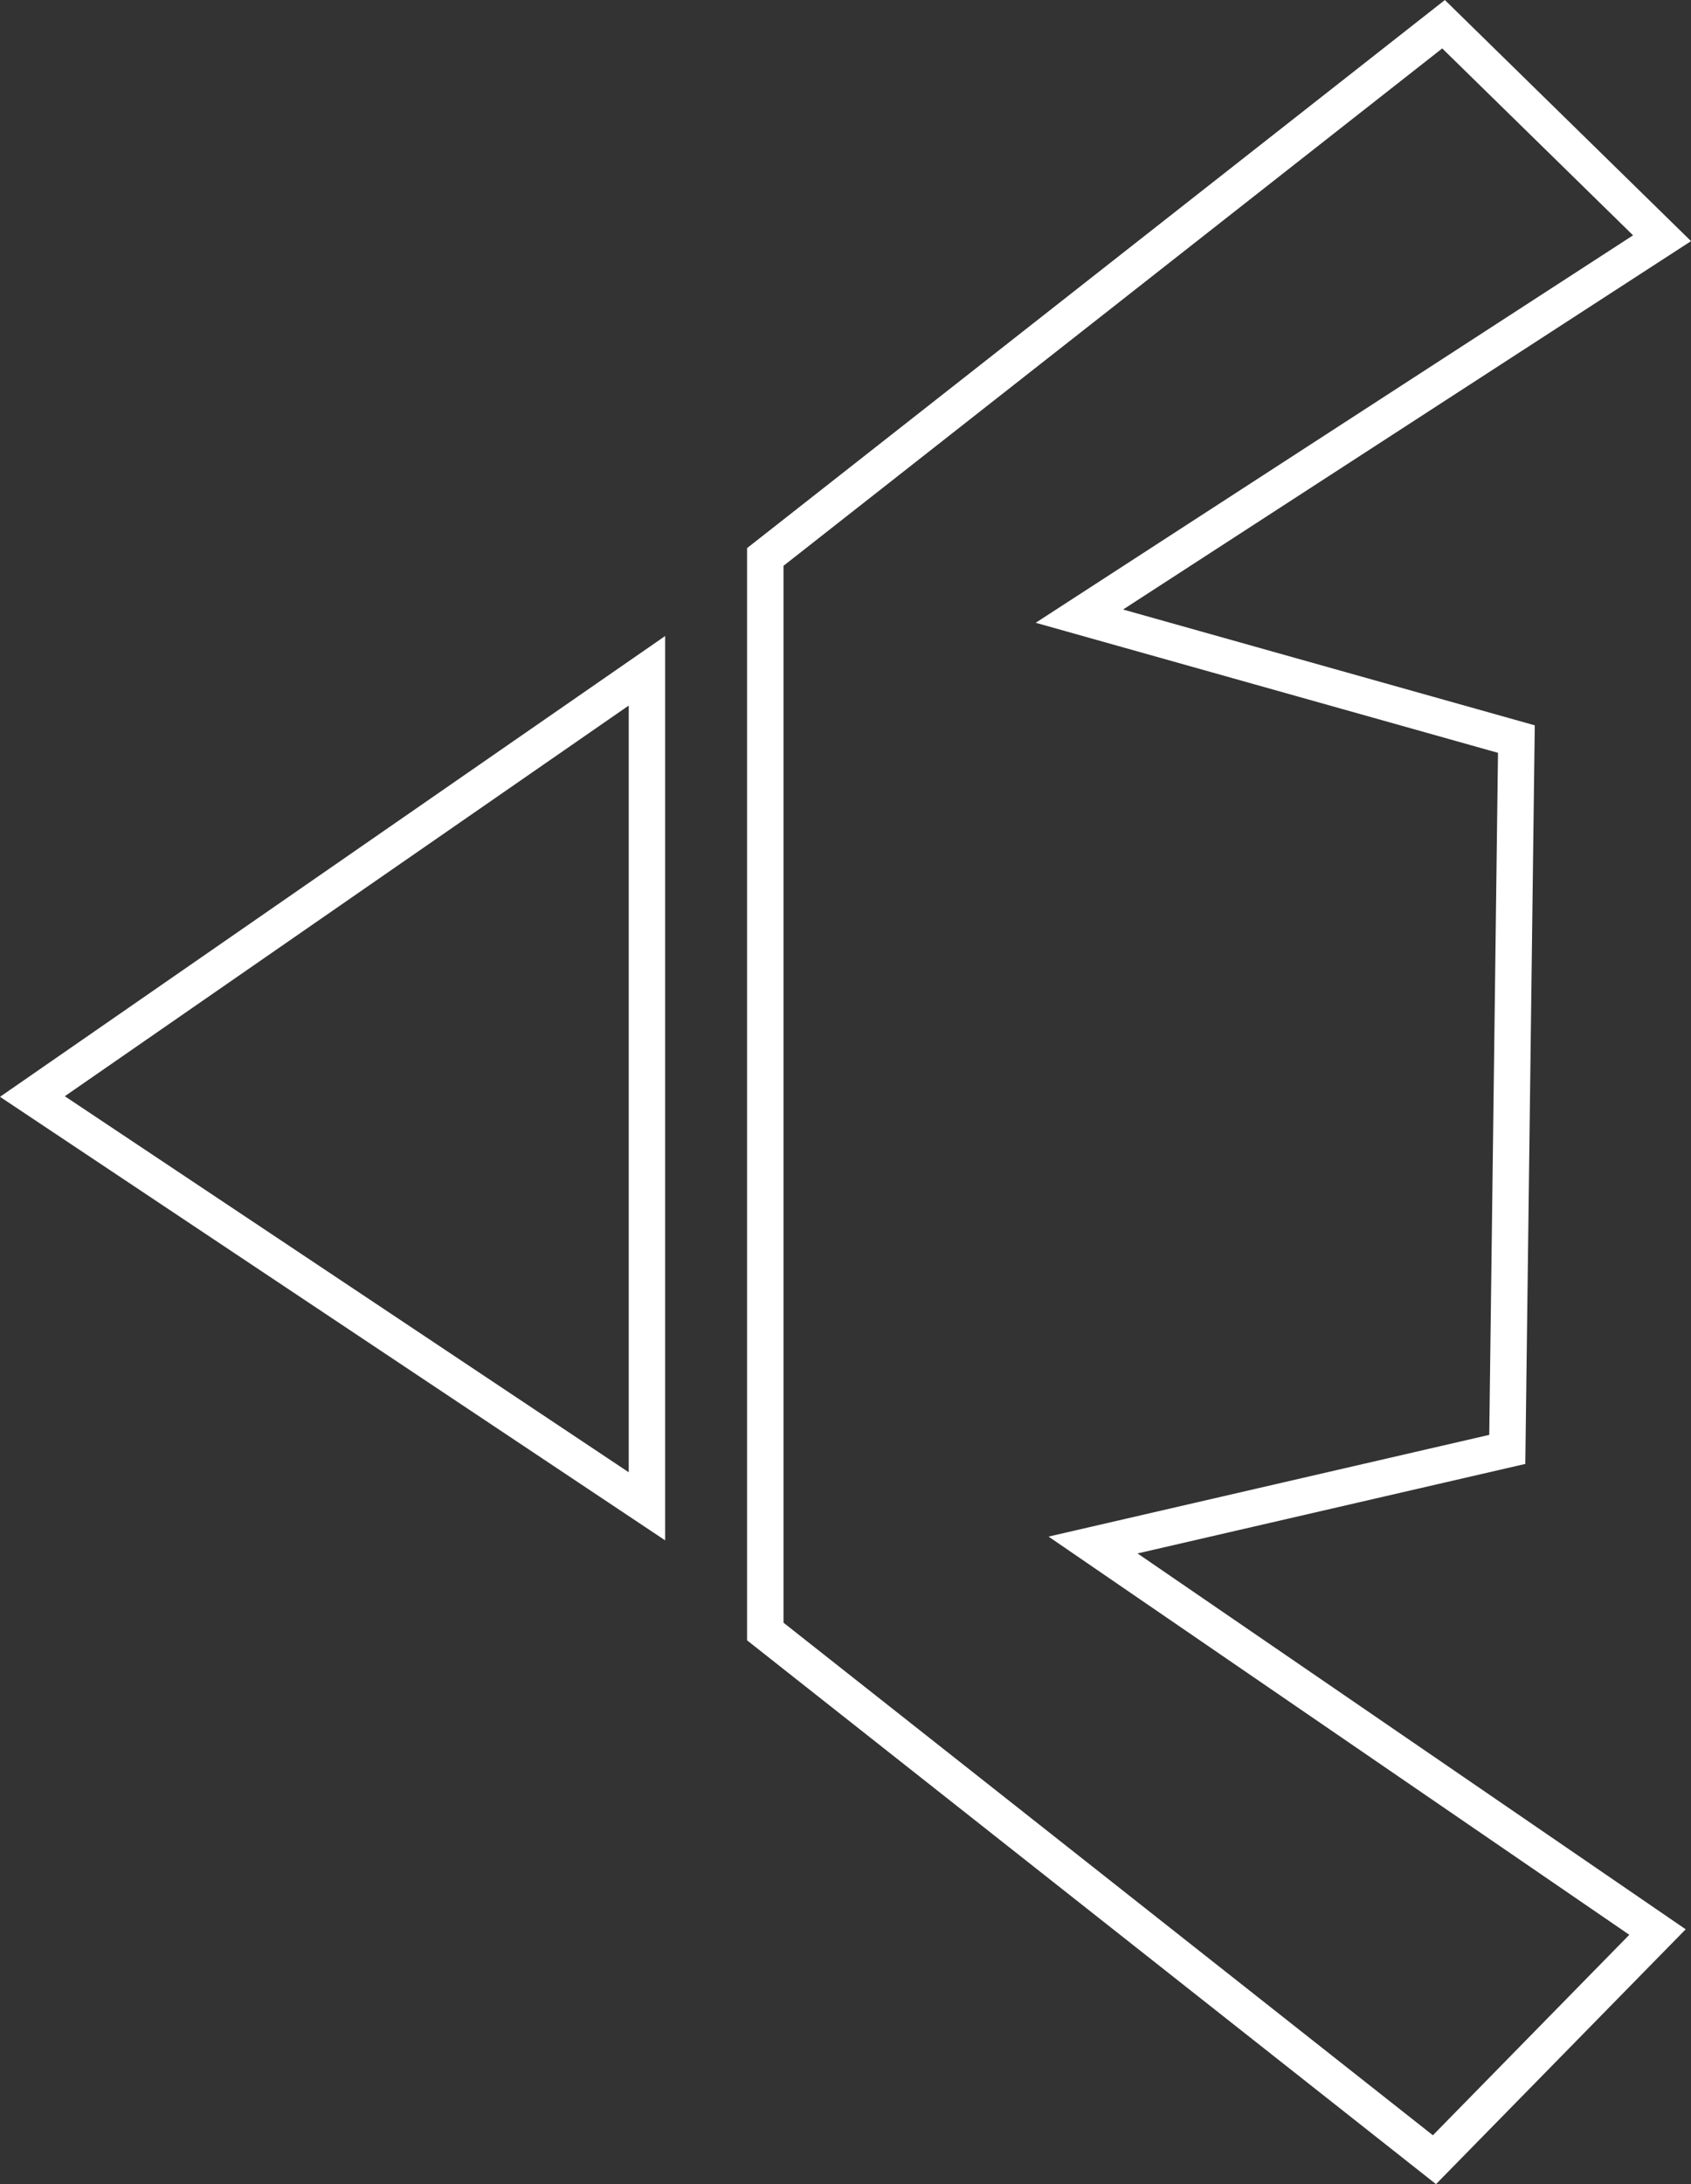
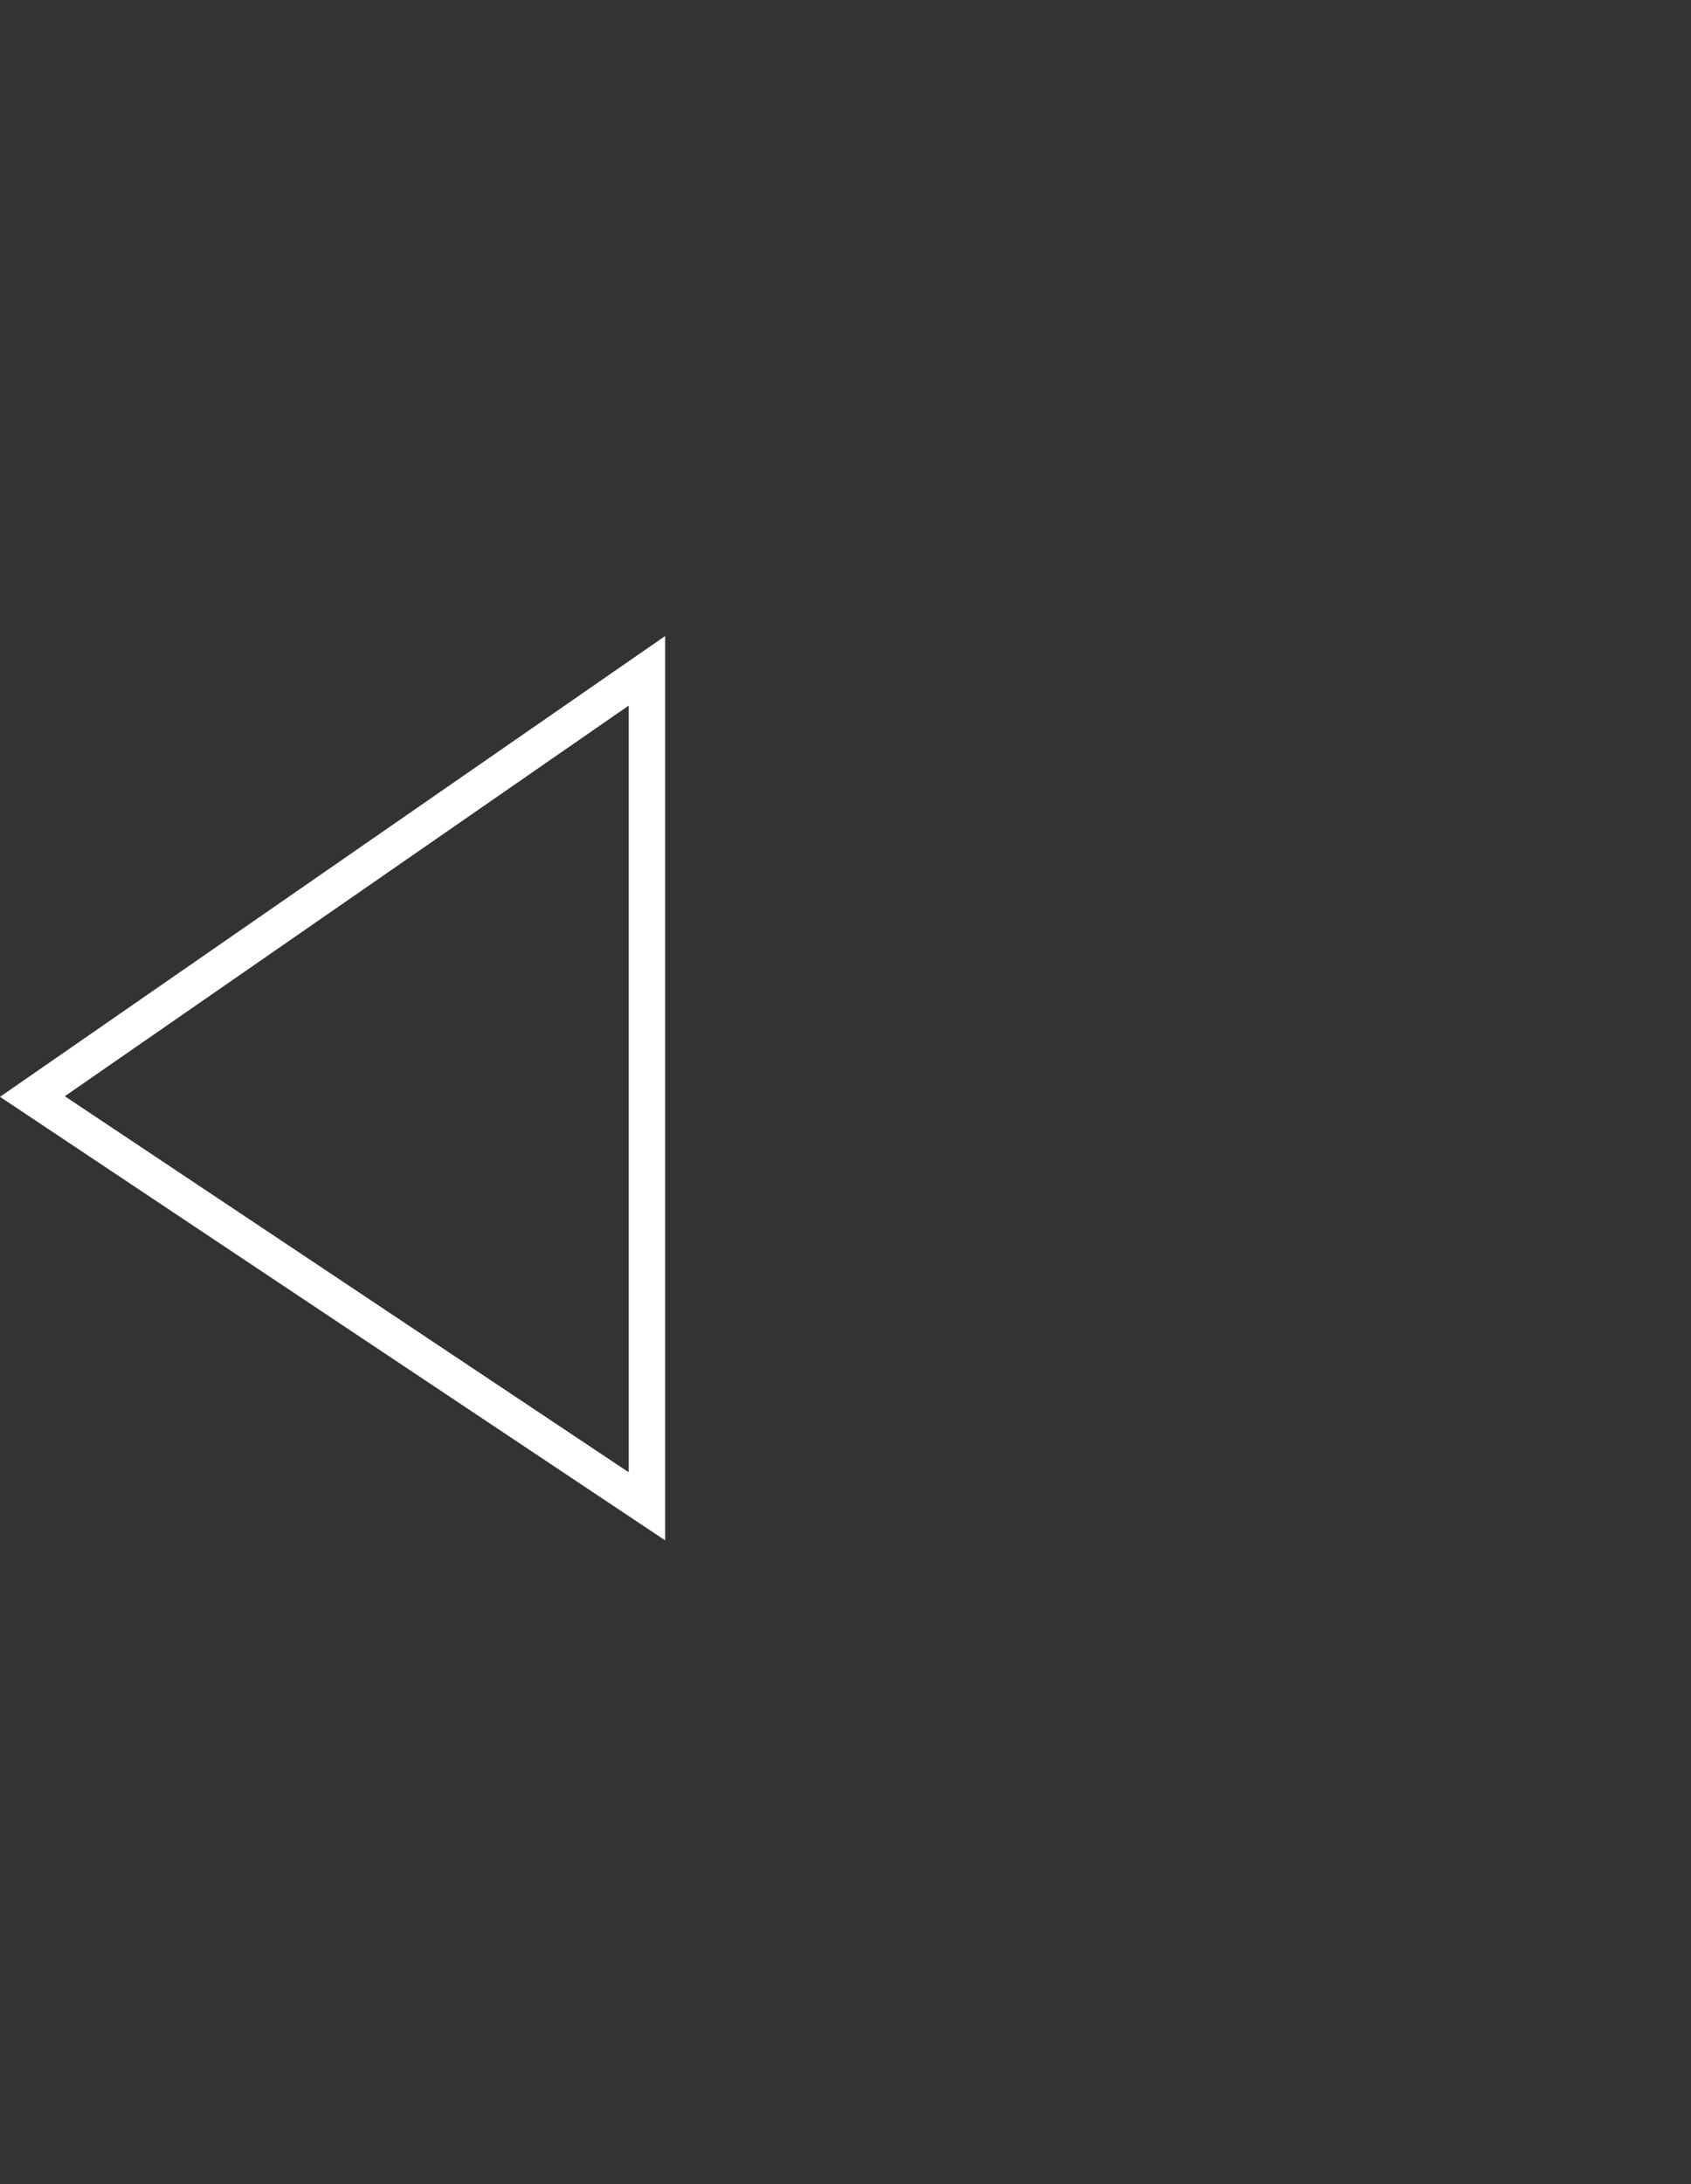
<svg xmlns="http://www.w3.org/2000/svg" viewBox="0 0 185.74 239.84">
  <rect x="0" y="0" width="185.74" height="239.84" fill="#333333" stroke="none" />
  <defs>
    <style>.cls-1{fill:none;stroke:#fff;stroke-miterlimit:10;stroke-width:4px;}</style>
  </defs>
  <g id="Layer_2" data-name="Layer 2">
    <g id="Capa_1" data-name="Capa 1">
      <polygon class="cls-1" points="71.06 165.41 71.06 73.66 3.56 120.41 71.06 165.41" />
-       <polygon class="cls-1" points="157.56 237.16 84.06 179.16 84.06 61.16 158.56 2.66 182.56 26.16 118.56 67.66 166.56 81.16 165.56 159.16 120.06 169.66 182.06 212.16 157.56 237.16" />
    </g>
  </g>
</svg>